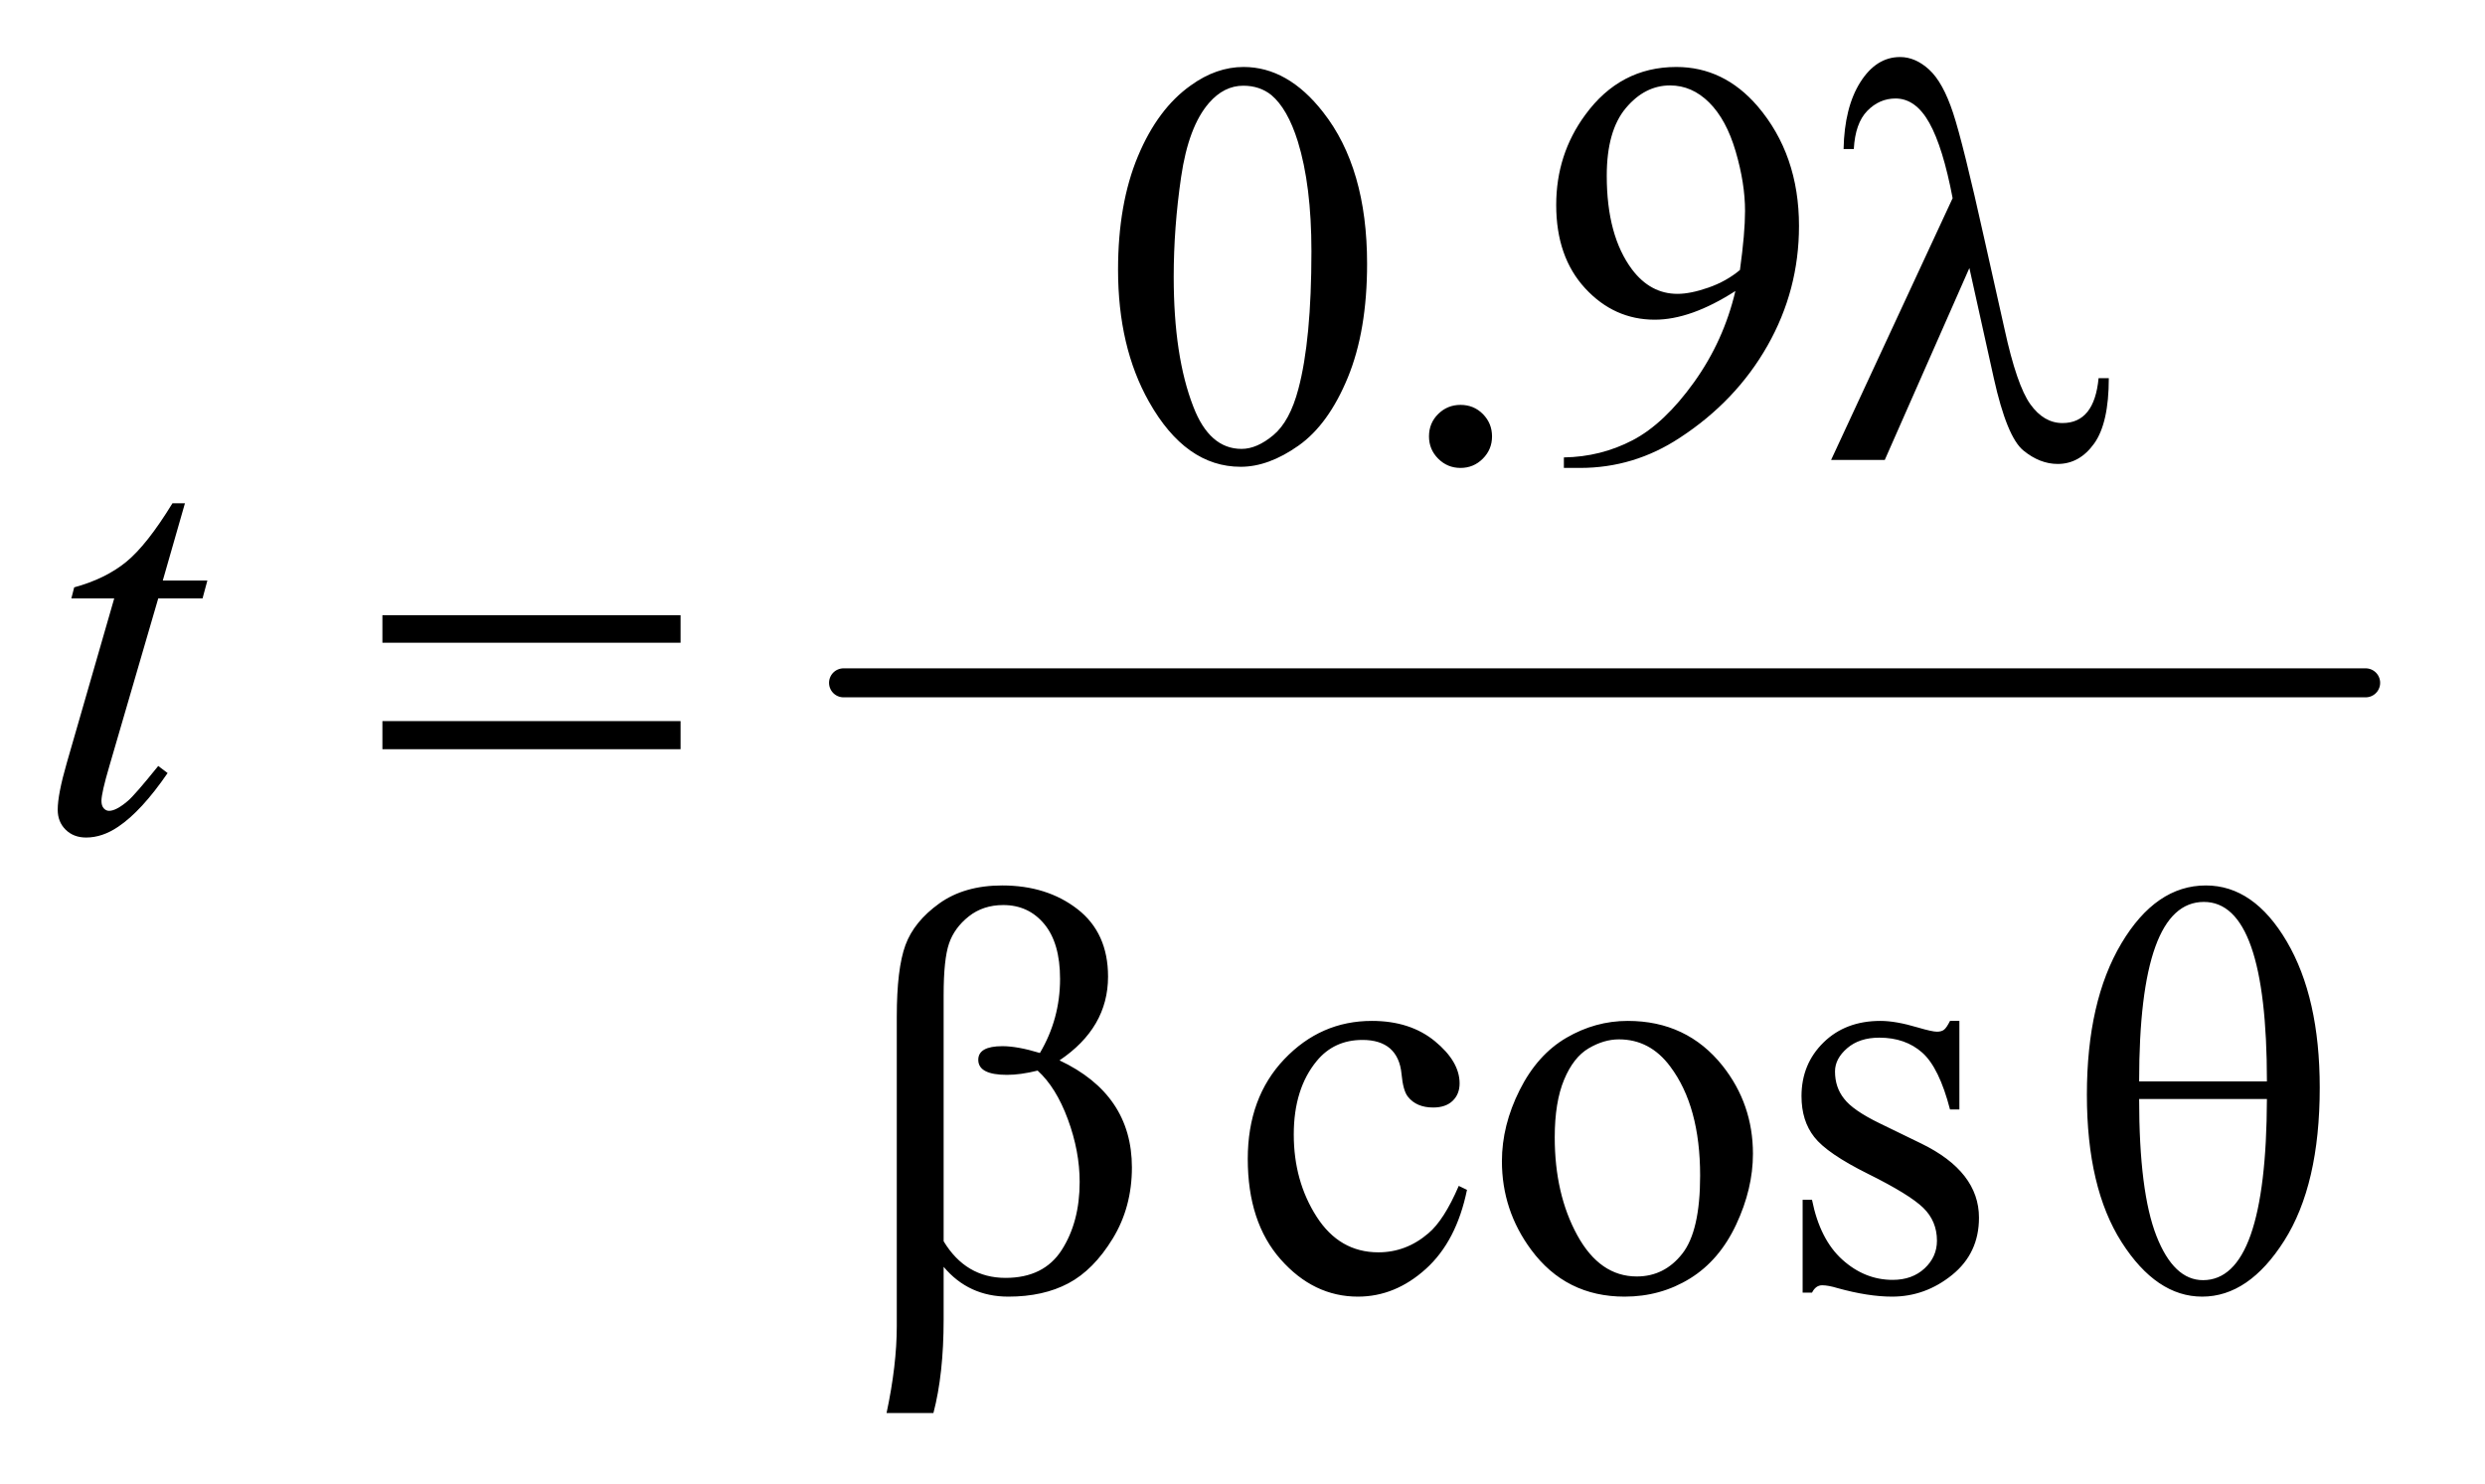
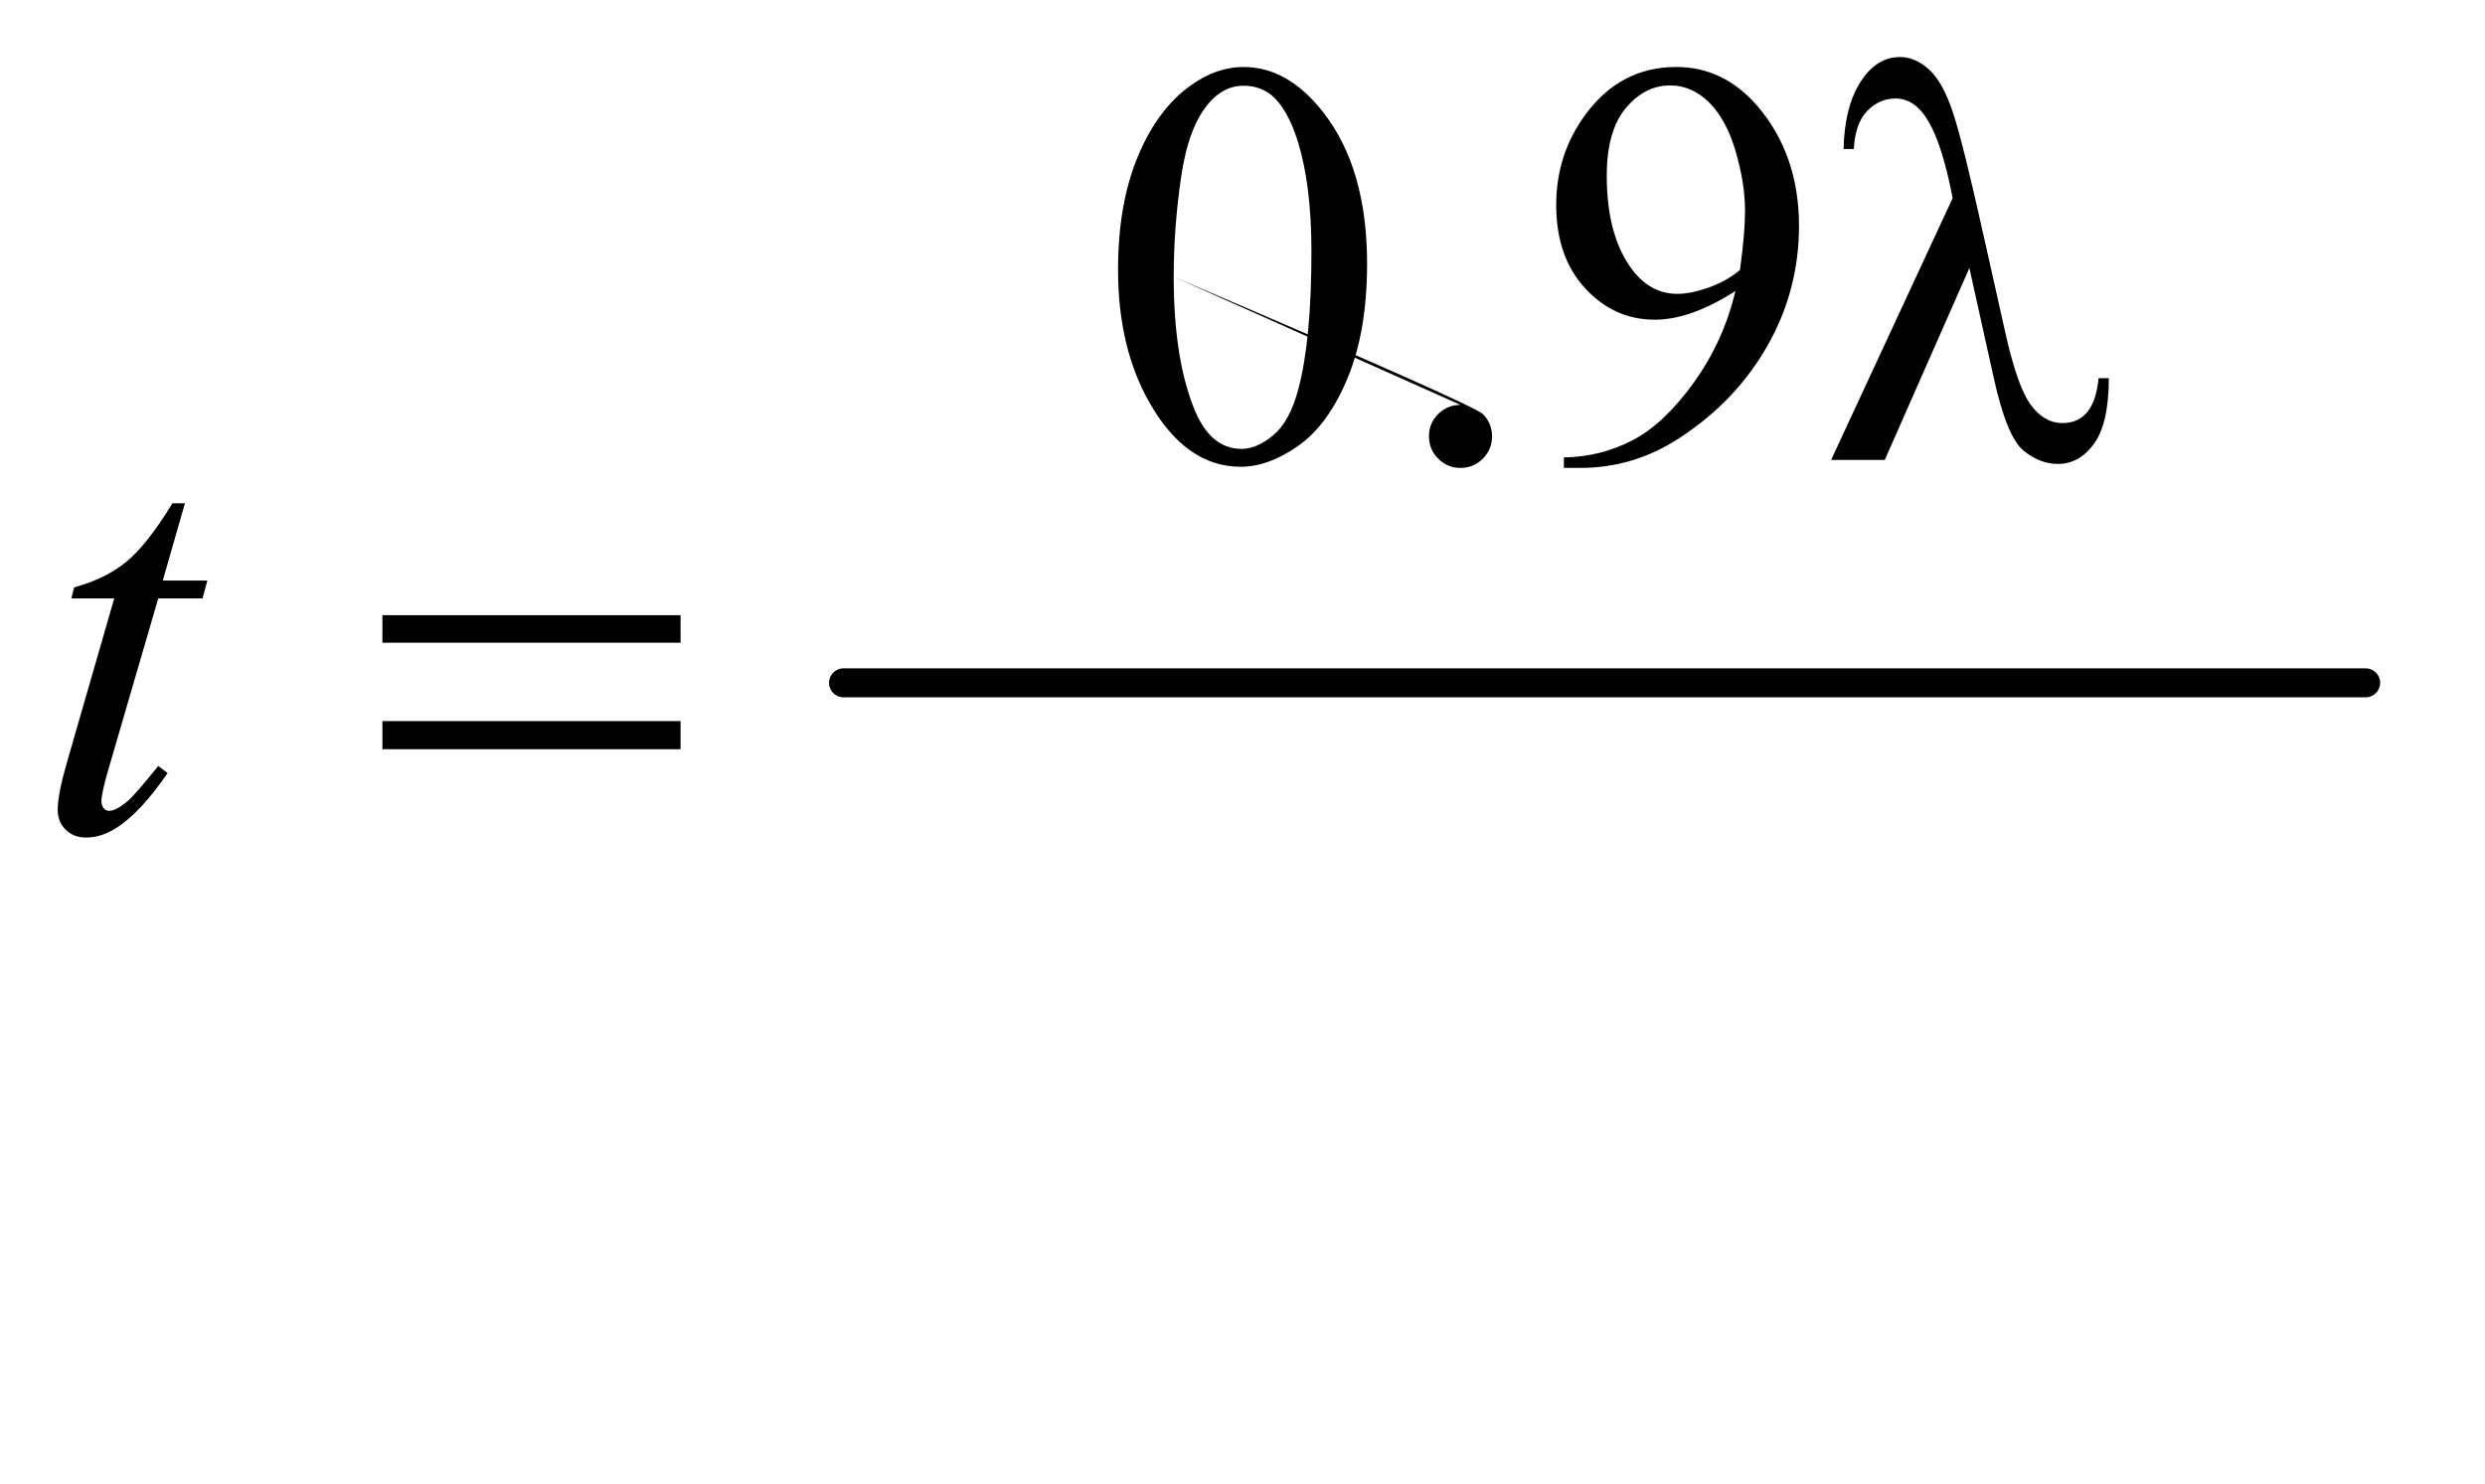
<svg xmlns="http://www.w3.org/2000/svg" stroke-dasharray="none" shape-rendering="auto" font-family="'Dialog'" text-rendering="auto" width="67" fill-opacity="1" color-interpolation="auto" color-rendering="auto" preserveAspectRatio="xMidYMid meet" font-size="12px" viewBox="0 0 67 40" fill="black" stroke="black" image-rendering="auto" stroke-miterlimit="10" stroke-linecap="square" stroke-linejoin="miter" font-style="normal" stroke-width="1" height="40" stroke-dashoffset="0" font-weight="normal" stroke-opacity="1">
  <defs id="genericDefs" />
  <g>
    <defs id="defs1">
      <clipPath clipPathUnits="userSpaceOnUse" id="clipPath1">
        <path d="M0.945 2.702 L43.067 2.702 L43.067 28.057 L0.945 28.057 L0.945 2.702 Z" />
      </clipPath>
      <clipPath clipPathUnits="userSpaceOnUse" id="clipPath2">
        <path d="M30.176 86.332 L30.176 896.386 L1375.949 896.386 L1375.949 86.332 Z" />
      </clipPath>
    </defs>
    <g stroke-width="16" transform="scale(1.576,1.576) translate(-0.945,-2.702) matrix(0.031,0,0,0.031,0,0)" stroke-linejoin="round" stroke-linecap="round">
      <line y2="464" fill="none" x1="496" clip-path="url(#clipPath2)" x2="1336" y1="464" />
    </g>
    <g transform="matrix(0.049,0,0,0.049,-1.488,-4.258)">
-       <path d="M645.562 235.312 Q645.562 199.062 656.5 172.891 Q667.438 146.719 685.562 133.906 Q699.625 123.75 714.625 123.75 Q739 123.75 758.375 148.594 Q782.594 179.375 782.594 232.031 Q782.594 268.906 771.969 294.688 Q761.344 320.469 744.859 332.109 Q728.375 343.75 713.062 343.75 Q682.75 343.75 662.594 307.969 Q645.562 277.812 645.562 235.312 ZM676.188 239.219 Q676.188 282.969 686.969 310.625 Q695.875 333.906 713.531 333.906 Q721.969 333.906 731.031 326.328 Q740.094 318.75 744.781 300.938 Q751.969 274.062 751.969 225.156 Q751.969 188.906 744.469 164.688 Q738.844 146.719 729.938 139.219 Q723.531 134.062 714.469 134.062 Q703.844 134.062 695.562 143.594 Q684.312 156.562 680.25 184.375 Q676.188 212.188 676.188 239.219 ZM834 309.688 Q841.344 309.688 846.344 314.766 Q851.344 319.844 851.344 327.031 Q851.344 334.219 846.266 339.297 Q841.188 344.375 834 344.375 Q826.812 344.375 821.734 339.297 Q816.656 334.219 816.656 327.031 Q816.656 319.688 821.734 314.688 Q826.812 309.688 834 309.688 ZM890.875 344.375 L890.875 338.594 Q911.188 338.281 928.688 329.141 Q946.188 320 962.516 297.188 Q978.844 274.375 985.25 247.031 Q960.719 262.812 940.875 262.812 Q918.531 262.812 902.594 245.547 Q886.656 228.281 886.656 199.688 Q886.656 171.875 902.594 150.156 Q921.812 123.75 952.75 123.75 Q978.844 123.75 997.438 145.312 Q1020.25 172.031 1020.25 211.25 Q1020.25 246.562 1002.906 277.109 Q985.562 307.656 954.625 327.812 Q929.469 344.375 899.781 344.375 L890.875 344.375 ZM987.75 235.469 Q990.562 215.156 990.562 202.969 Q990.562 187.812 985.406 170.234 Q980.25 152.656 970.797 143.281 Q961.344 133.906 949.312 133.906 Q935.406 133.906 924.938 146.406 Q914.469 158.906 914.469 183.594 Q914.469 216.562 928.375 235.156 Q938.531 248.594 953.375 248.594 Q960.562 248.594 970.406 245.156 Q980.25 241.719 987.75 235.469 Z" stroke="none" clip-path="url(#clipPath2)" />
+       <path d="M645.562 235.312 Q645.562 199.062 656.5 172.891 Q667.438 146.719 685.562 133.906 Q699.625 123.75 714.625 123.75 Q739 123.75 758.375 148.594 Q782.594 179.375 782.594 232.031 Q782.594 268.906 771.969 294.688 Q761.344 320.469 744.859 332.109 Q728.375 343.75 713.062 343.75 Q682.75 343.75 662.594 307.969 Q645.562 277.812 645.562 235.312 ZM676.188 239.219 Q676.188 282.969 686.969 310.625 Q695.875 333.906 713.531 333.906 Q721.969 333.906 731.031 326.328 Q740.094 318.75 744.781 300.938 Q751.969 274.062 751.969 225.156 Q751.969 188.906 744.469 164.688 Q738.844 146.719 729.938 139.219 Q723.531 134.062 714.469 134.062 Q703.844 134.062 695.562 143.594 Q684.312 156.562 680.25 184.375 Q676.188 212.188 676.188 239.219 ZQ841.344 309.688 846.344 314.766 Q851.344 319.844 851.344 327.031 Q851.344 334.219 846.266 339.297 Q841.188 344.375 834 344.375 Q826.812 344.375 821.734 339.297 Q816.656 334.219 816.656 327.031 Q816.656 319.688 821.734 314.688 Q826.812 309.688 834 309.688 ZM890.875 344.375 L890.875 338.594 Q911.188 338.281 928.688 329.141 Q946.188 320 962.516 297.188 Q978.844 274.375 985.25 247.031 Q960.719 262.812 940.875 262.812 Q918.531 262.812 902.594 245.547 Q886.656 228.281 886.656 199.688 Q886.656 171.875 902.594 150.156 Q921.812 123.75 952.75 123.75 Q978.844 123.75 997.438 145.312 Q1020.25 172.031 1020.25 211.25 Q1020.25 246.562 1002.906 277.109 Q985.562 307.656 954.625 327.812 Q929.469 344.375 899.781 344.375 L890.875 344.375 ZM987.75 235.469 Q990.562 215.156 990.562 202.969 Q990.562 187.812 985.406 170.234 Q980.25 152.656 970.797 143.281 Q961.344 133.906 949.312 133.906 Q935.406 133.906 924.938 146.406 Q914.469 158.906 914.469 183.594 Q914.469 216.562 928.375 235.156 Q938.531 248.594 953.375 248.594 Q960.562 248.594 970.406 245.156 Q980.25 241.719 987.75 235.469 Z" stroke="none" clip-path="url(#clipPath2)" />
    </g>
    <g transform="matrix(0.049,0,0,0.049,-1.488,-4.258)">
      <path d="M1185.094 295 L1190.719 295 Q1190.719 319.688 1182.672 330.938 Q1174.625 342.188 1162.594 342.188 Q1152.75 342.188 1143.688 334.766 Q1134.625 327.344 1127.438 295 L1114 234.375 L1067.438 340 L1037.906 340 L1104.781 195.938 Q1099.469 167.969 1091.969 154.531 Q1084.469 141.094 1073.375 141.094 Q1064.469 141.094 1057.828 147.891 Q1051.188 154.688 1050.406 168.906 L1044.781 168.906 Q1045.25 145.938 1054 132.109 Q1062.75 118.281 1075.875 118.281 Q1084.312 118.281 1091.891 125.234 Q1099.469 132.188 1105.016 148.984 Q1110.562 165.781 1122.281 218.594 L1133.375 268.125 Q1140.094 298.906 1147.516 309.297 Q1154.938 319.688 1165.25 319.688 Q1182.75 319.688 1185.094 295 Z" stroke="none" clip-path="url(#clipPath2)" />
    </g>
    <g transform="matrix(0.049,0,0,0.049,-1.488,-4.258)">
-       <path d="M543.969 864.438 L518.188 864.438 Q523.812 838.031 523.812 816.625 L523.812 646.469 Q523.812 619.906 528.578 606.938 Q533.344 593.969 547.172 584.047 Q561 574.125 581.781 574.125 Q606.469 574.125 623.266 587.172 Q640.062 600.219 640.062 624.281 Q640.062 652.406 613.344 670.375 Q653.188 689.125 653.188 729.281 Q653.188 751.156 642.641 768.422 Q632.094 785.688 618.266 793.031 Q604.438 800.375 585.219 800.375 Q563.344 800.375 549.594 783.969 L549.594 813.031 Q549.594 843.031 543.969 864.438 ZM549.594 769.906 Q561.781 790.062 583.656 790.062 Q604.75 790.062 614.594 774.672 Q624.438 759.281 624.438 737.25 Q624.438 720.375 617.953 702.797 Q611.469 685.219 601.312 676 Q591.938 678.344 584.438 678.344 Q568.656 678.344 568.656 670.062 Q568.656 662.562 581.938 662.562 Q590.219 662.562 602.562 666.312 Q613.656 647.562 613.656 625.531 Q613.656 605.844 604.984 595.375 Q596.312 584.906 582.406 584.906 Q571.312 584.906 563.422 591.156 Q555.531 597.406 552.562 606.078 Q549.594 614.75 549.594 634.438 L549.594 769.906 ZM837.562 741.625 Q831.781 769.906 814.906 785.141 Q798.031 800.375 777.562 800.375 Q753.188 800.375 735.062 779.906 Q716.938 759.438 716.938 724.594 Q716.938 690.844 737.016 669.75 Q757.094 648.656 785.219 648.656 Q806.312 648.656 819.906 659.828 Q833.5 671 833.5 683.031 Q833.5 688.969 829.672 692.641 Q825.844 696.312 818.969 696.312 Q809.75 696.312 805.062 690.375 Q802.406 687.094 801.547 677.875 Q800.688 668.656 795.219 663.812 Q789.75 659.125 780.062 659.125 Q764.438 659.125 754.906 670.688 Q742.25 686 742.25 711.156 Q742.25 736.781 754.828 756.391 Q767.406 776 788.812 776 Q804.125 776 816.312 765.531 Q824.906 758.344 833.031 739.438 L837.562 741.625 ZM926 648.656 Q958.5 648.656 978.188 673.344 Q994.906 694.438 994.906 721.781 Q994.906 741 985.688 760.688 Q976.469 780.375 960.297 790.375 Q944.125 800.375 924.281 800.375 Q891.938 800.375 872.875 774.594 Q856.781 752.875 856.781 725.844 Q856.781 706.156 866.547 686.703 Q876.312 667.25 892.25 657.953 Q908.188 648.656 926 648.656 ZM921.156 658.812 Q912.875 658.812 904.516 663.734 Q896.156 668.656 891 681 Q885.844 693.344 885.844 712.719 Q885.844 743.969 898.266 766.625 Q910.688 789.281 931 789.281 Q946.156 789.281 956 776.781 Q965.844 764.281 965.844 733.812 Q965.844 695.688 949.438 673.812 Q938.344 658.812 921.156 658.812 ZM1108.5 648.656 L1108.5 697.406 L1103.344 697.406 Q1097.406 674.438 1088.109 666.156 Q1078.812 657.875 1064.438 657.875 Q1053.5 657.875 1046.781 663.656 Q1040.062 669.438 1040.062 676.469 Q1040.062 685.219 1045.062 691.469 Q1049.906 697.875 1064.75 705.062 L1087.562 716.156 Q1119.281 731.625 1119.281 756.938 Q1119.281 776.469 1104.516 788.422 Q1089.75 800.375 1071.469 800.375 Q1058.344 800.375 1041.469 795.688 Q1036.312 794.125 1033.031 794.125 Q1029.438 794.125 1027.406 798.188 L1022.25 798.188 L1022.25 747.094 L1027.406 747.094 Q1031.781 768.969 1044.125 780.062 Q1056.469 791.156 1071.781 791.156 Q1082.562 791.156 1089.359 784.828 Q1096.156 778.5 1096.156 769.594 Q1096.156 758.812 1088.578 751.469 Q1081 744.125 1058.344 732.875 Q1035.688 721.625 1028.656 712.562 Q1021.625 703.656 1021.625 690.062 Q1021.625 672.406 1033.734 660.531 Q1045.844 648.656 1065.062 648.656 Q1073.5 648.656 1085.531 652.25 Q1093.5 654.594 1096.156 654.594 Q1098.656 654.594 1100.062 653.5 Q1101.469 652.406 1103.344 648.656 L1108.5 648.656 ZM1244.125 574.125 Q1270.531 574.125 1288.656 604.984 Q1306.781 635.844 1306.781 685.375 Q1306.781 738.812 1287.25 769.594 Q1267.719 800.375 1242.094 800.375 Q1216.938 800.375 1197.797 770.453 Q1178.656 740.531 1178.656 689.281 Q1178.656 637.875 1197.641 606 Q1216.625 574.125 1244.125 574.125 ZM1277.719 681.938 Q1277.719 583.188 1243.031 583.188 Q1207.406 583.188 1207.406 681.938 L1277.719 681.938 ZM1207.406 691.625 Q1207.406 742.719 1216.938 767.016 Q1226.469 791.312 1242.562 791.312 Q1277.406 791.312 1277.719 691.625 L1207.406 691.625 Z" stroke="none" clip-path="url(#clipPath2)" />
-     </g>
+       </g>
    <g transform="matrix(0.049,0,0,0.049,-1.488,-4.258)">
      <path d="M132.125 363.844 L119.938 406.344 L144.469 406.344 L141.812 416.188 L117.438 416.188 L90.562 508.375 Q86.188 523.219 86.188 527.594 Q86.188 530.25 87.438 531.656 Q88.688 533.062 90.406 533.062 Q94.312 533.062 100.719 527.594 Q104.469 524.469 117.438 508.375 L122.594 512.281 Q108.219 533.219 95.406 541.812 Q86.656 547.75 77.75 547.75 Q70.875 547.75 66.5 543.453 Q62.125 539.156 62.125 532.438 Q62.125 524 67.125 506.656 L93.219 416.188 L69.625 416.188 L71.188 410.094 Q88.375 405.406 99.781 396.109 Q111.188 386.812 125.25 363.844 L132.125 363.844 Z" stroke="none" clip-path="url(#clipPath2)" />
    </g>
    <g transform="matrix(0.049,0,0,0.049,-1.488,-4.258)">
      <path d="M240.781 425.406 L404.844 425.406 L404.844 440.562 L240.781 440.562 L240.781 425.406 ZM240.781 483.688 L404.844 483.688 L404.844 499.156 L240.781 499.156 L240.781 483.688 Z" stroke="none" clip-path="url(#clipPath2)" />
    </g>
  </g>
</svg>